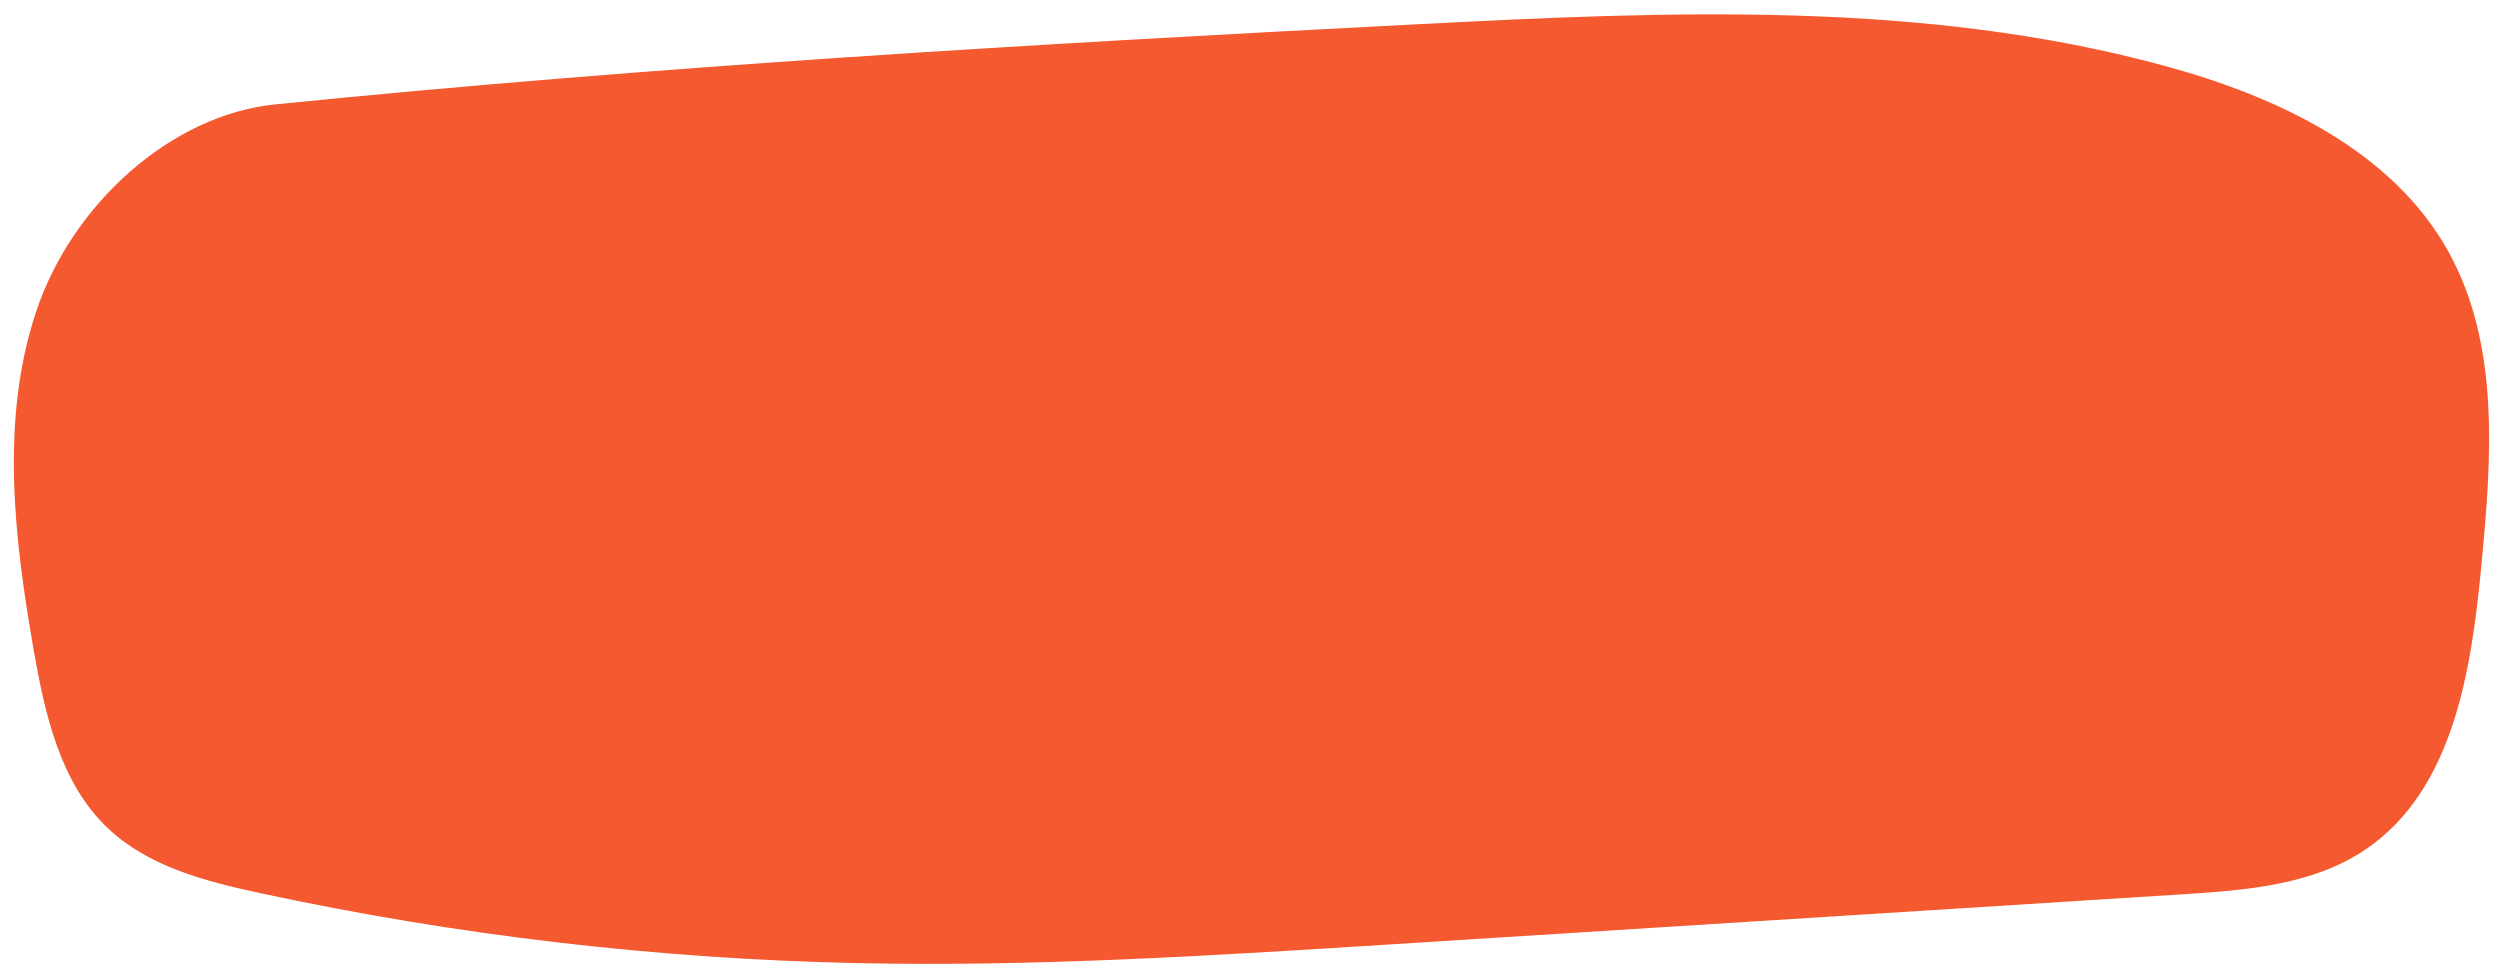
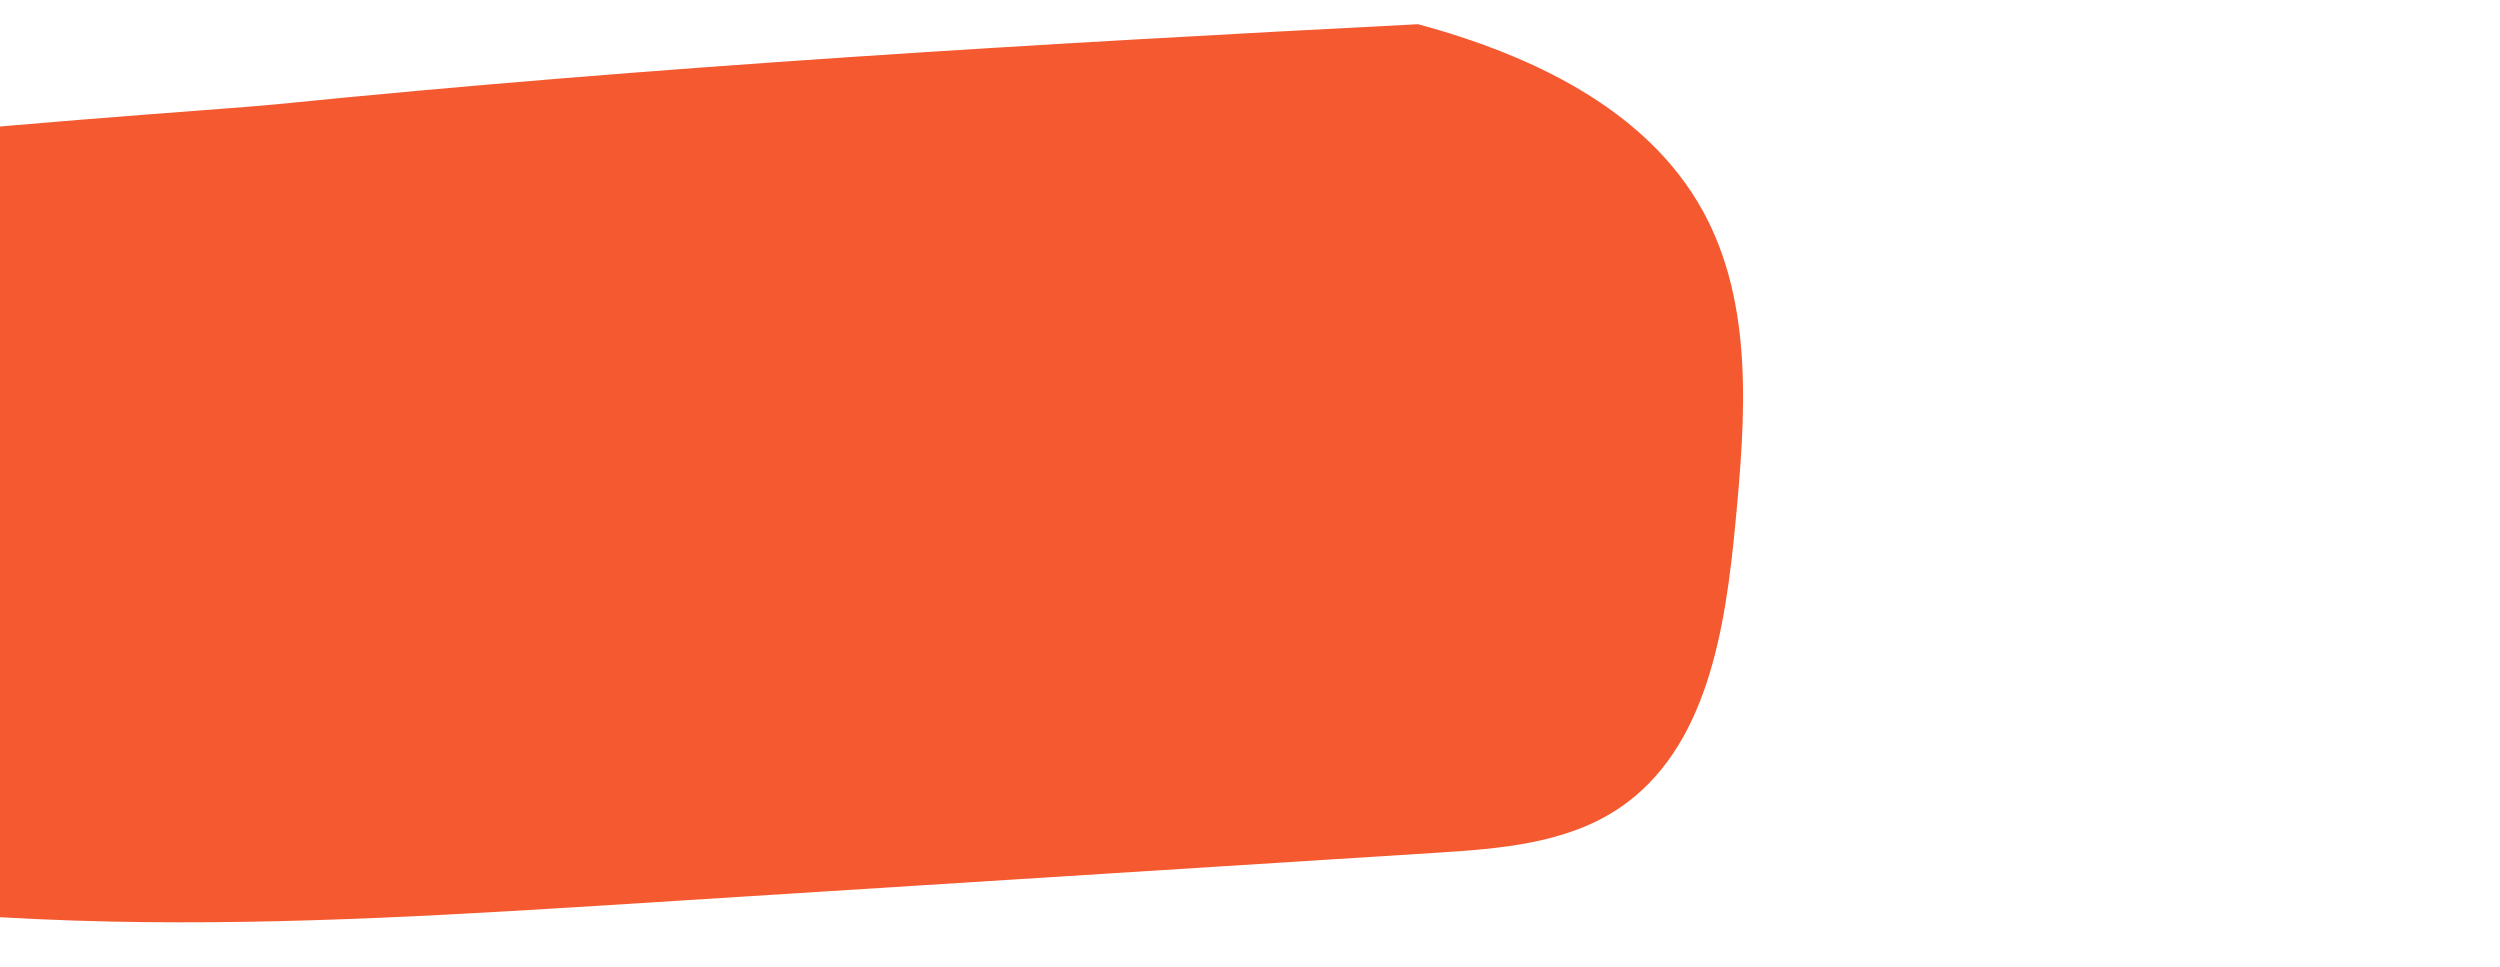
<svg xmlns="http://www.w3.org/2000/svg" fill="#000000" height="195.3" preserveAspectRatio="xMidYMid meet" version="1" viewBox="7.2 161.2 505.0 195.3" width="505" zoomAndPan="magnify">
  <g id="change1_1">
-     <path d="M62.77,182.29c76.78-7.73,153.84-12.23,230.9-16.2c50.47-2.6,101.94-4.87,150.7,8.39 c22.74,6.18,46.13,17.07,57.5,37.71c10.35,18.8,8.62,41.66,6.59,63.03c-2.03,21.4-5.68,45.66-23.52,57.64 c-10.65,7.15-24.12,8.18-36.92,8.99c-53.44,3.38-106.88,6.76-160.32,10.14c-35.73,2.26-71.52,4.52-107.31,3.76 c-40.53-0.86-80.97-5.6-120.6-14.13c-11.09-2.39-22.68-5.37-30.89-13.2c-9.55-9.12-12.63-22.94-14.9-35.95 c-3.95-22.65-6.76-46.41,0.47-68.23S41.78,184.41,62.77,182.29z" fill="#f4592f" />
+     <path d="M62.77,182.29c76.78-7.73,153.84-12.23,230.9-16.2c22.74,6.18,46.13,17.07,57.5,37.71c10.35,18.8,8.62,41.66,6.59,63.03c-2.03,21.4-5.68,45.66-23.52,57.64 c-10.65,7.15-24.12,8.18-36.92,8.99c-53.44,3.38-106.88,6.76-160.32,10.14c-35.73,2.26-71.52,4.52-107.31,3.76 c-40.53-0.86-80.97-5.6-120.6-14.13c-11.09-2.39-22.68-5.37-30.89-13.2c-9.55-9.12-12.63-22.94-14.9-35.95 c-3.95-22.65-6.76-46.41,0.47-68.23S41.78,184.41,62.77,182.29z" fill="#f4592f" />
  </g>
</svg>